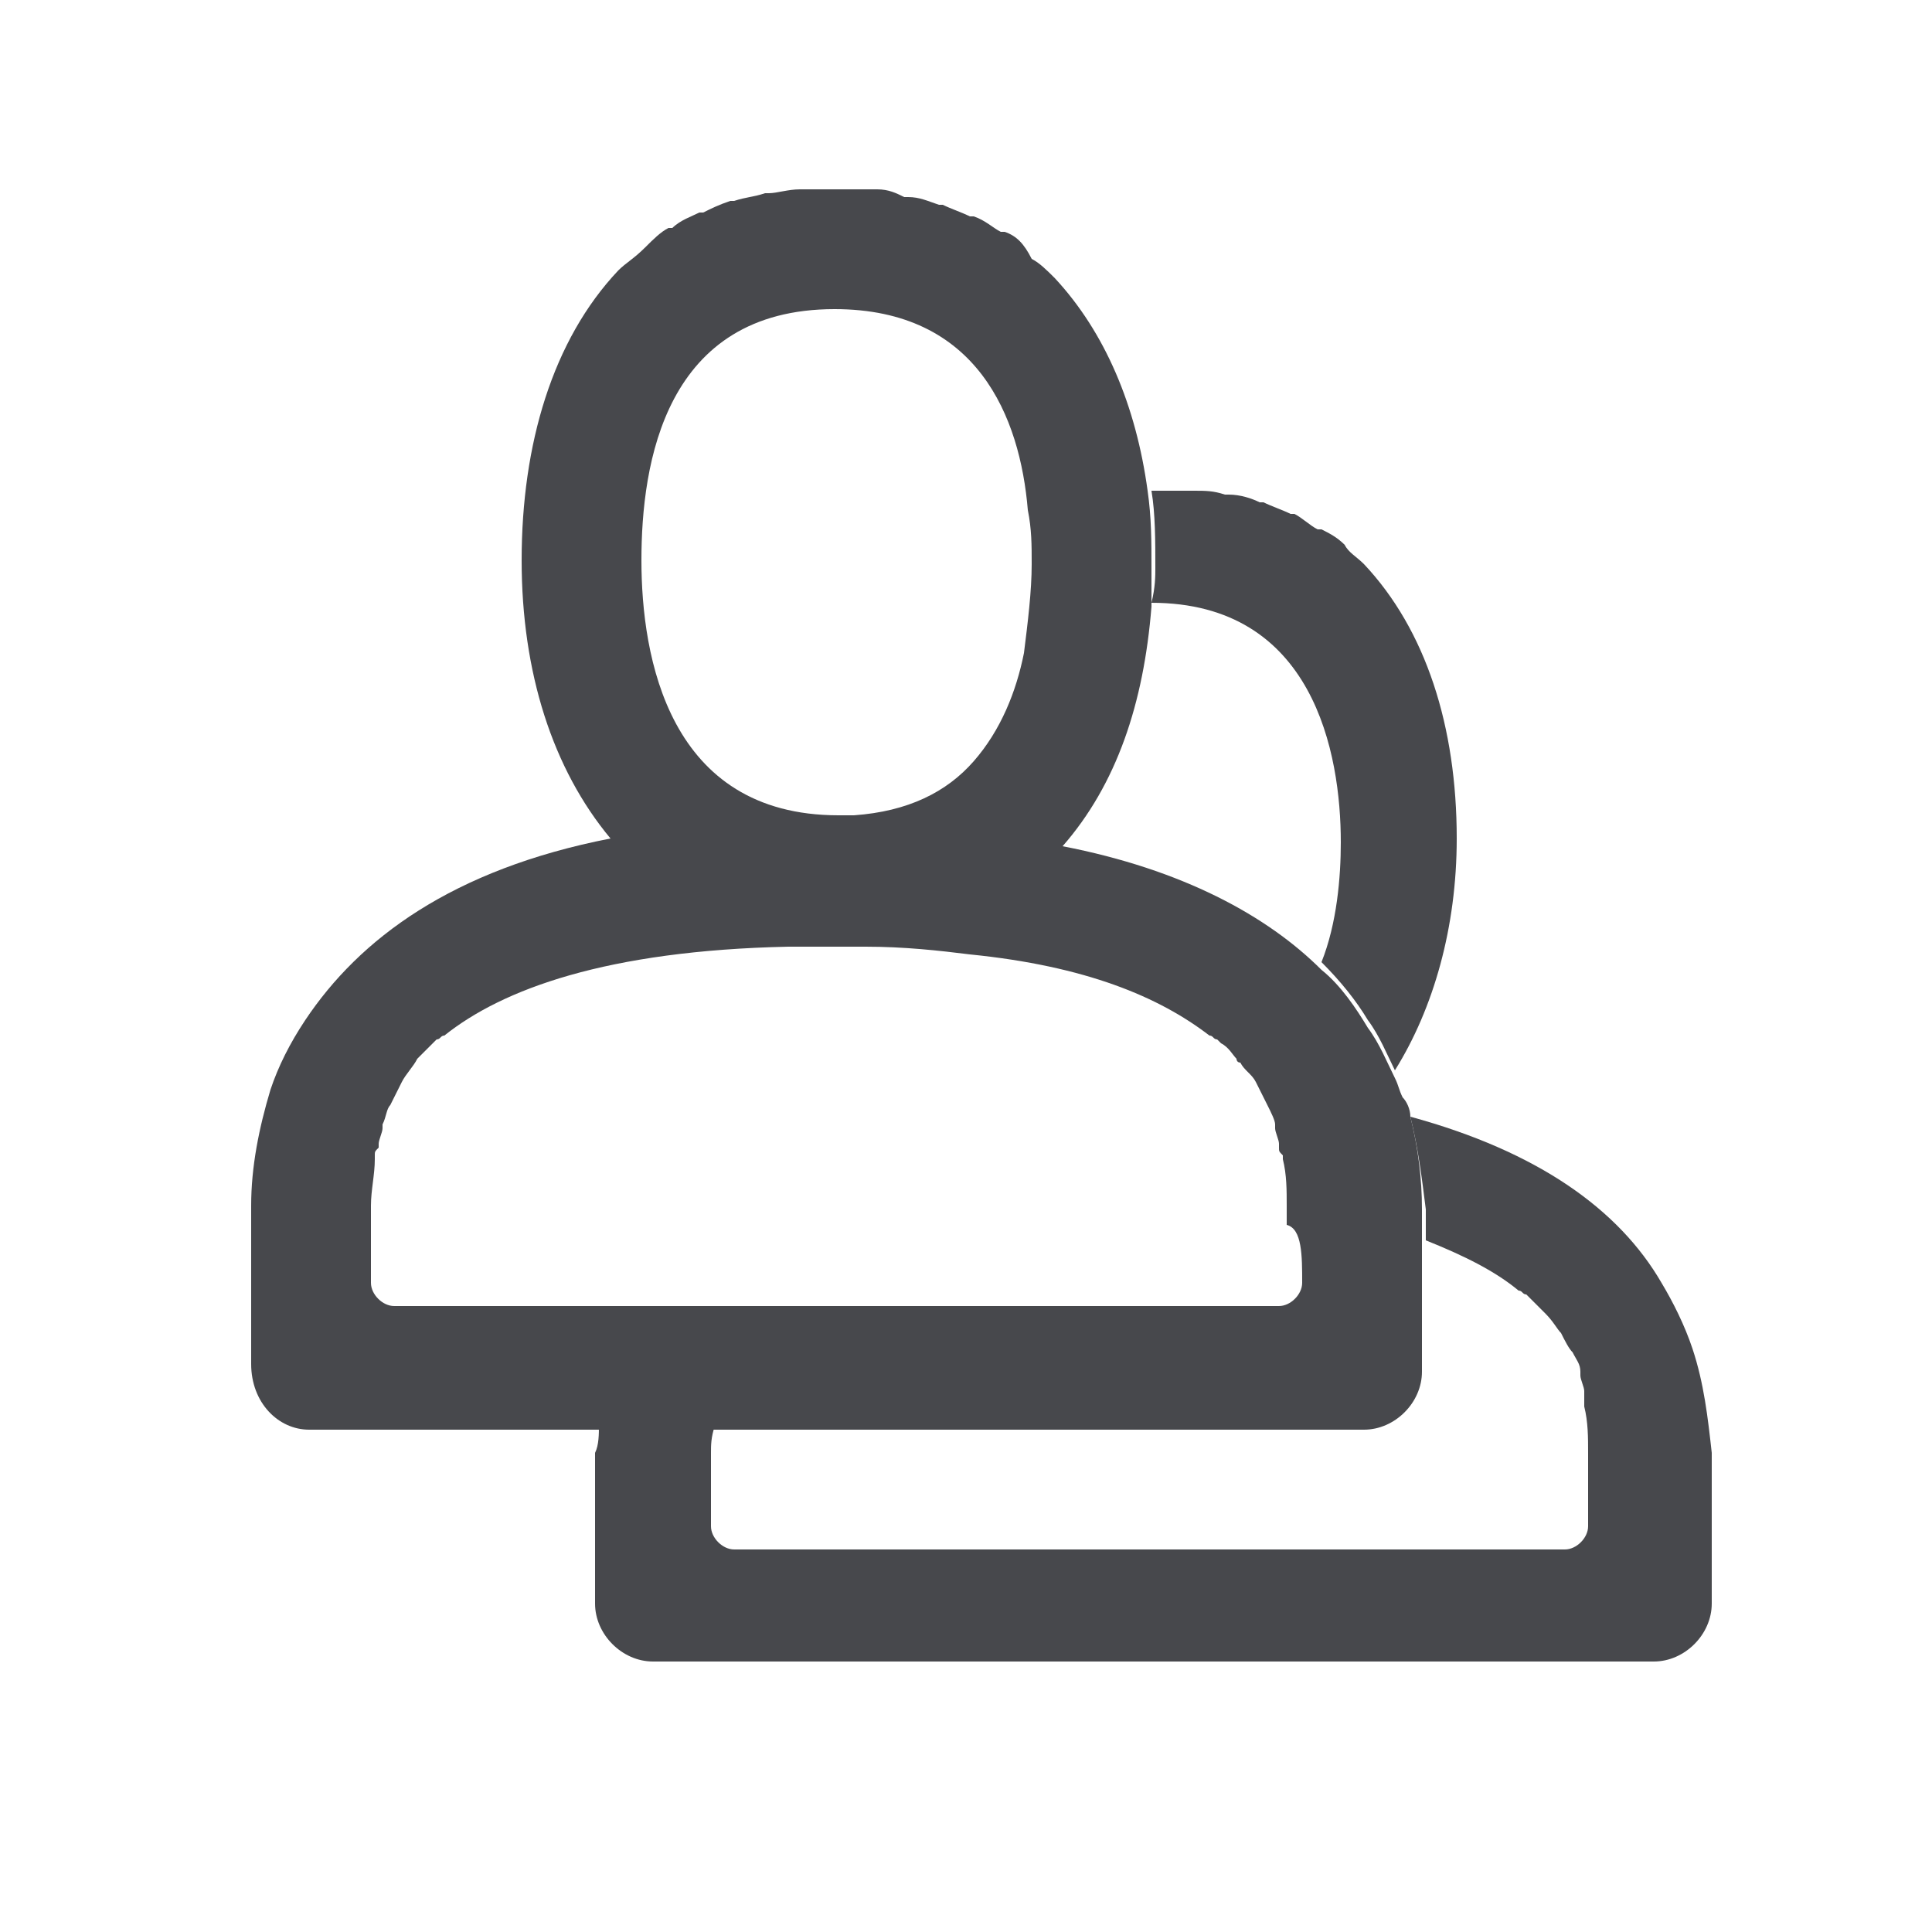
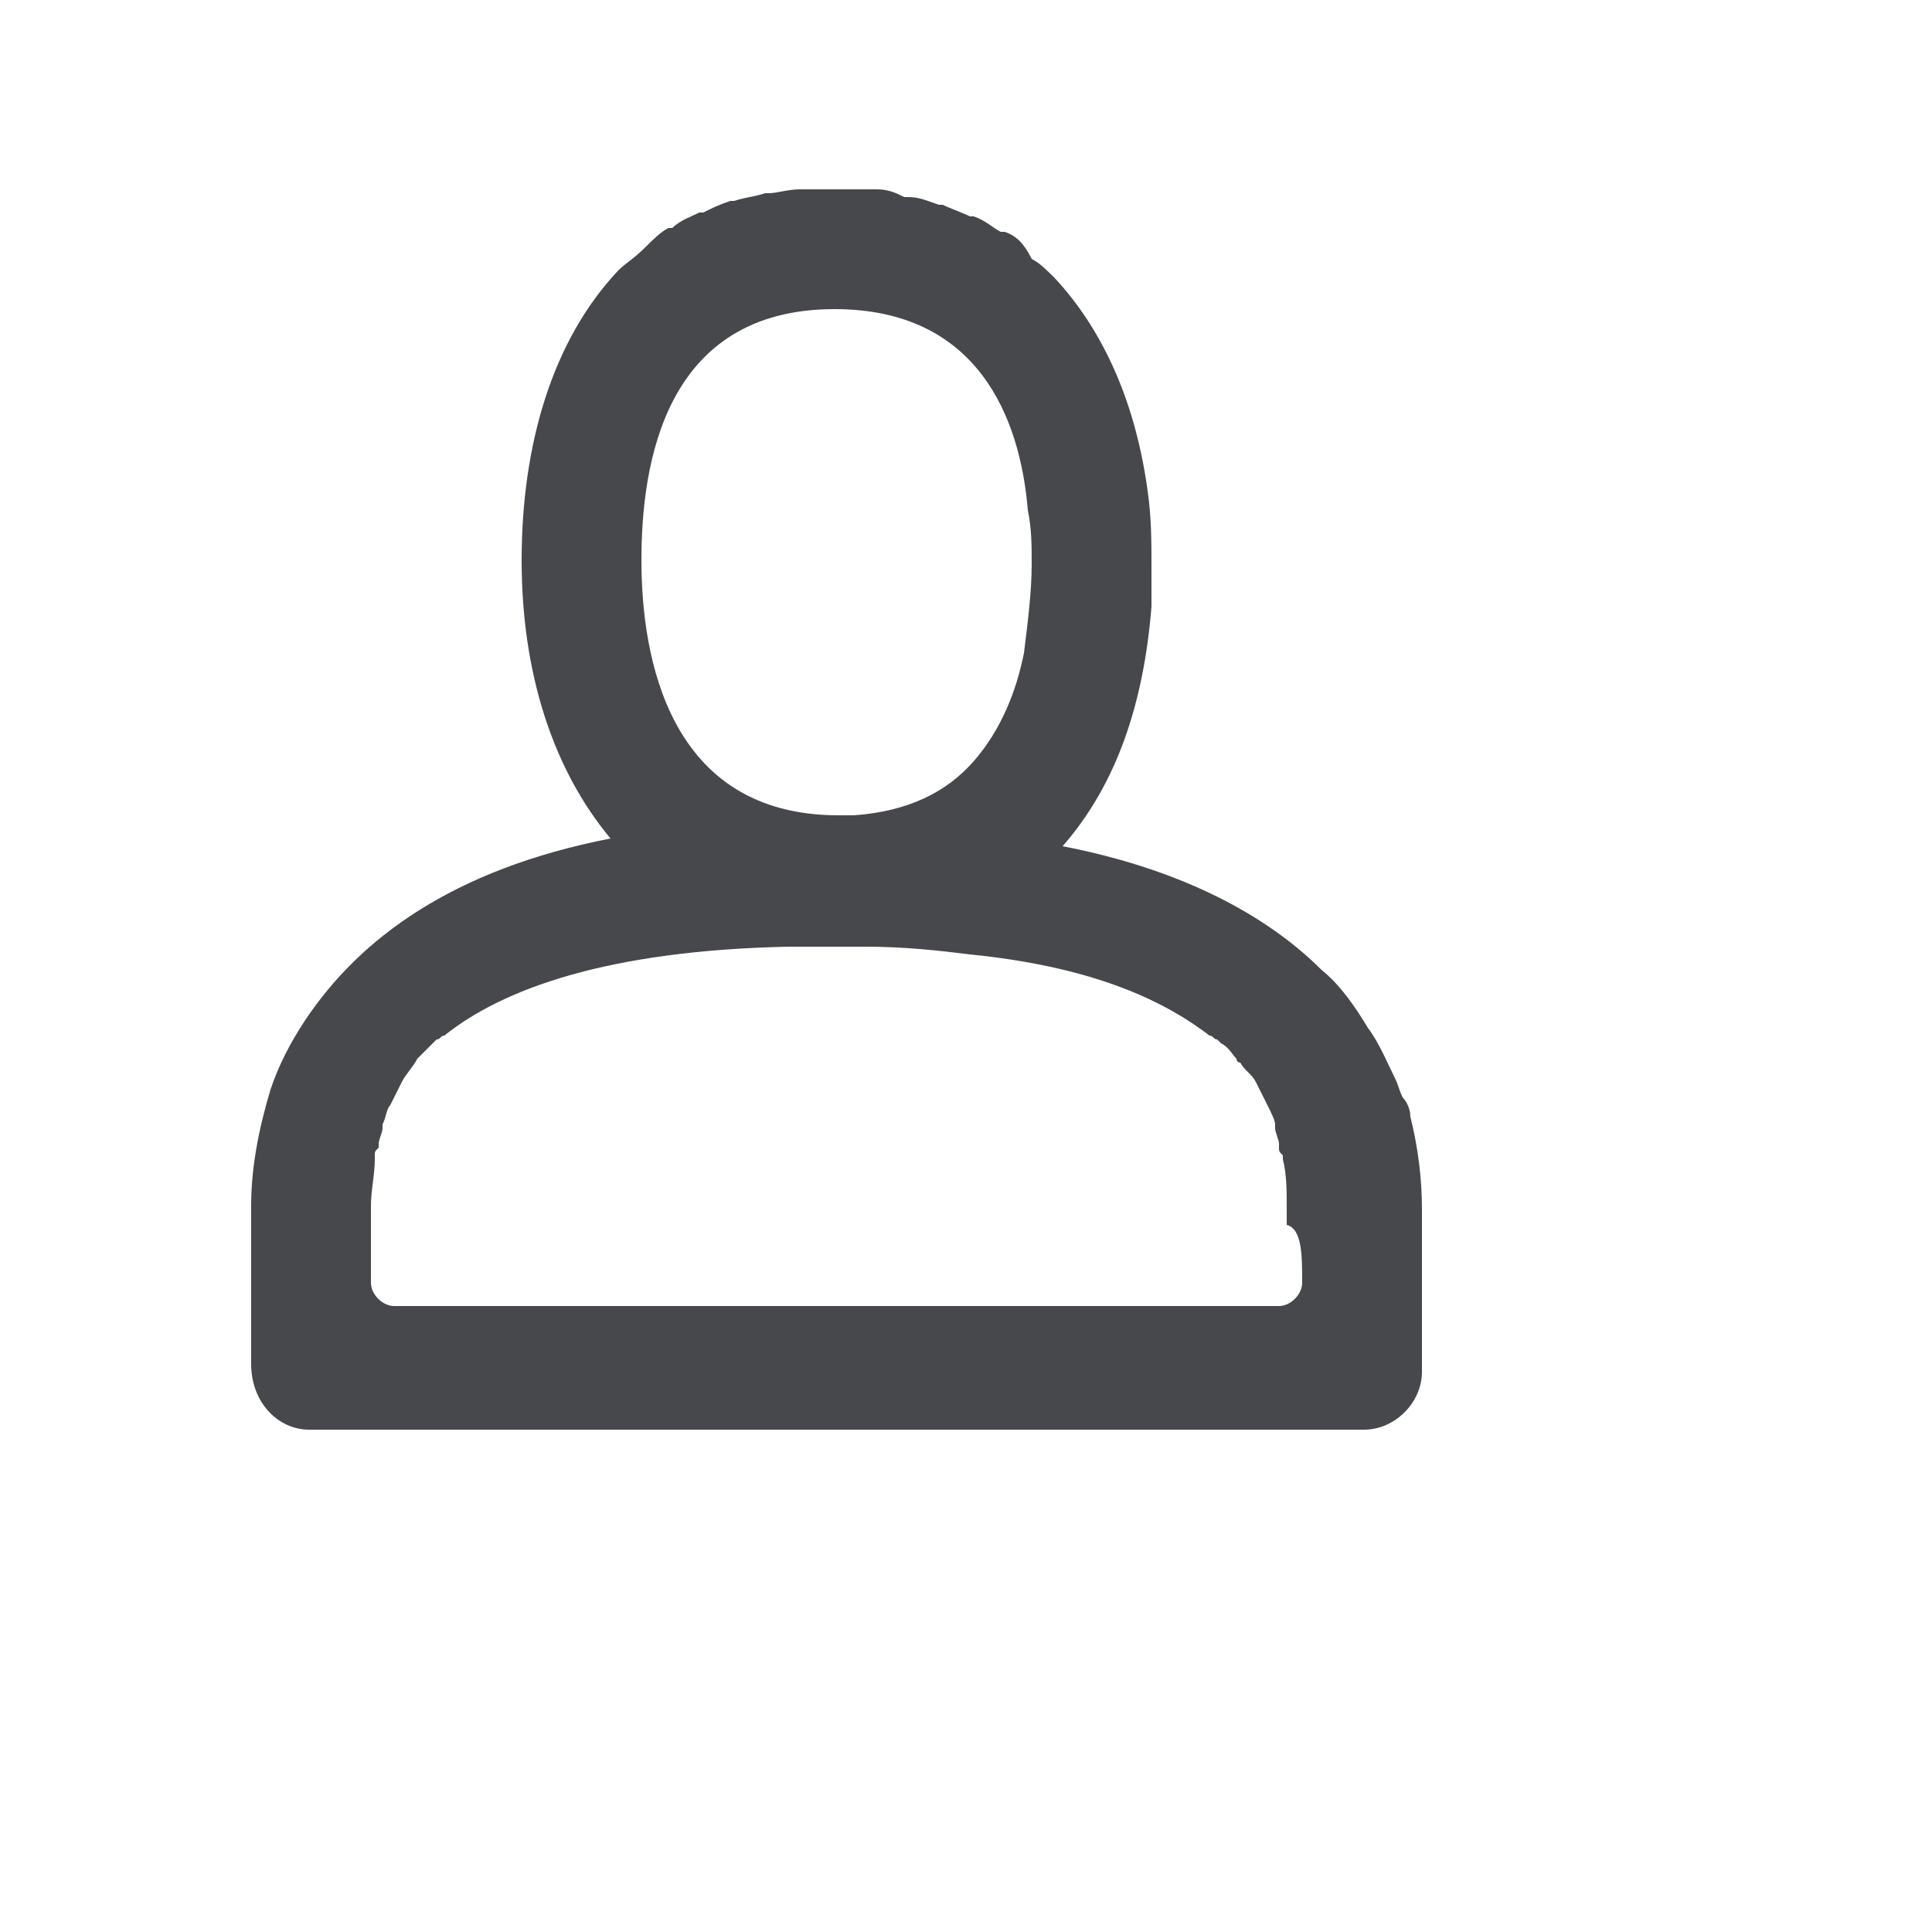
<svg xmlns="http://www.w3.org/2000/svg" version="1.1" id="Layer_1" x="0px" y="0px" viewBox="0 0 50 50" style="enable-background:new 0 0 50 50;" xml:space="preserve">
  <style type="text/css">
	.st0{fill:#47484C;}
</style>
  <g>
-     <path class="st0" d="M29.8,15.6C29.8,15.6,29.8,15.6,29.8,15.6C29.9,15.6,29.9,15.6,29.8,15.6C29.9,15.6,29.9,15.6,29.8,15.6   c4.2,0,4.9,3.9,4.9,6.2c0,0.9-0.1,2.1-0.5,3.1c0.5,0.5,0.9,1,1.2,1.5c0,0,0,0,0,0c0.3,0.4,0.5,0.9,0.7,1.3c1-1.6,1.6-3.7,1.6-6   c0-2.9-0.8-5.4-2.4-7.1c0,0,0,0,0,0c-0.2-0.2-0.4-0.3-0.5-0.5c0,0,0,0,0,0c-0.2-0.2-0.4-0.3-0.6-0.4c0,0,0,0-0.1,0   c-0.2-0.1-0.4-0.3-0.6-0.4c0,0,0,0-0.1,0c-0.2-0.1-0.5-0.2-0.7-0.3c0,0,0,0-0.1,0c-0.2-0.1-0.5-0.2-0.8-0.2c0,0-0.1,0-0.1,0   c-0.3-0.1-0.5-0.1-0.8-0.1c-0.1,0-0.2,0-0.4,0c-0.2,0-0.4,0-0.6,0c0,0-0.1,0-0.1,0c0.1,0.6,0.1,1.3,0.1,2   C29.9,14.9,29.9,15.2,29.8,15.6z" />
-     <path class="st0" d="M43.8,34.9c-0.2-0.6-0.5-1.2-0.8-1.7c0,0,0,0,0,0c-1.1-1.9-3.2-3.4-6.5-4.3c0.2,0.8,0.3,1.6,0.4,2.4   c0,0.3,0,0.6,0,0.8c1,0.4,1.8,0.8,2.4,1.3c0.1,0,0.1,0.1,0.2,0.1c0,0,0.1,0.1,0.1,0.1c0.1,0.1,0.3,0.3,0.4,0.4   c0.2,0.2,0.3,0.4,0.4,0.5c0,0,0,0,0,0c0.1,0.2,0.2,0.4,0.3,0.5c0,0,0,0,0,0c0.1,0.2,0.2,0.3,0.2,0.5c0,0,0,0.1,0,0.1   c0,0.1,0.1,0.3,0.1,0.4c0,0,0,0,0,0.1c0,0.1,0,0.1,0,0.2c0,0,0,0.1,0,0.1c0.1,0.4,0.1,0.8,0.1,1.2c0,0.2,0,0.3,0,0.5   c0,0.1,0,0.7,0,1.4c0,0.3-0.3,0.6-0.6,0.6H19c-0.3,0-0.6-0.3-0.6-0.6c0-0.7,0-1.3,0-1.4c0-0.2,0-0.3,0-0.5c0-0.2,0-0.4,0.1-0.7h-3   c0,0.2,0,0.5-0.1,0.7c0,1,0,1.3,0,1.4c0,0,0,0,0,0c0,0.1,0,0.3,0,1v1.5c0,0.8,0.7,1.5,1.5,1.5h25.9c0.8,0,1.5-0.7,1.5-1.5v-1.5   c0-0.5,0-0.8,0-0.9c0-0.1,0-0.1,0-0.1c0-0.2,0-0.5,0-1.4C44.2,36.7,44.1,35.8,43.8,34.9z" />
    <path class="st0" d="M36.5,28.9c0-0.2-0.1-0.4-0.2-0.5c-0.1-0.2-0.1-0.3-0.2-0.5c-0.2-0.4-0.4-0.9-0.7-1.3c0,0,0,0,0,0   c-0.3-0.5-0.7-1.1-1.2-1.5c-1.4-1.4-3.6-2.6-6.7-3.2c1.4-1.6,2.1-3.7,2.3-6.2c0-0.3,0-0.7,0-1c0-0.7,0-1.3-0.1-2   c-0.3-2.2-1.1-4.1-2.4-5.5c0,0,0,0,0,0c-0.2-0.2-0.4-0.4-0.6-0.5c0,0,0,0,0,0C26.5,6.3,26.3,6.1,26,6c0,0,0,0-0.1,0   c-0.2-0.1-0.4-0.3-0.7-0.4c0,0,0,0-0.1,0c-0.2-0.1-0.5-0.2-0.7-0.3c0,0,0,0-0.1,0c-0.3-0.1-0.5-0.2-0.8-0.2c0,0-0.1,0-0.1,0   C23.2,5,23,4.9,22.7,4.9c-0.1,0-0.3,0-0.4,0c-0.2,0-0.4,0-0.6,0c-0.2,0-0.4,0-0.6,0c-0.1,0-0.3,0-0.4,0c-0.3,0-0.6,0.1-0.8,0.1   c0,0-0.1,0-0.1,0c-0.3,0.1-0.5,0.1-0.8,0.2c0,0,0,0-0.1,0c-0.3,0.1-0.5,0.2-0.7,0.3c0,0,0,0-0.1,0c-0.2,0.1-0.5,0.2-0.7,0.4   c0,0,0,0-0.1,0c-0.2,0.1-0.4,0.3-0.6,0.5c0,0,0,0,0,0C16.4,6.7,16.2,6.8,16,7c0,0,0,0,0,0c-1.7,1.8-2.5,4.5-2.5,7.5   c0,2.9,0.8,5.4,2.3,7.2c-4.1,0.8-6.5,2.6-7.9,4.7c0,0,0,0,0,0c-0.4,0.6-0.7,1.2-0.9,1.8c-0.3,1-0.5,2-0.5,3c0,1,0,1.3,0,1.4   c0,0,0,0,0,0c0,0.1,0,0.3,0,1.1v1.6C6.5,36.3,7.2,37,8,37h7.5h3h16.8c0.8,0,1.5-0.7,1.5-1.5v-1.6c0-0.6,0-0.8,0-1   c0-0.1,0-0.1,0-0.1c0-0.1,0-0.3,0-0.7c0-0.2,0-0.5,0-0.8C36.8,30.5,36.7,29.7,36.5,28.9z M21.6,8C21.6,8,21.7,8,21.6,8   C21.7,8,21.7,8,21.6,8c3.7,0,4.8,2.8,5,5.2c0.1,0.5,0.1,0.9,0.1,1.4c0,0.7-0.1,1.5-0.2,2.3c-0.2,1-0.6,2-1.3,2.8   c-0.7,0.8-1.7,1.3-3.1,1.4c-0.1,0-0.3,0-0.4,0c0,0,0,0,0,0s0,0,0,0c-4.4,0-5.1-4.1-5.1-6.6S17.2,8,21.6,8z M33.7,33.2   c0,0.3-0.3,0.6-0.6,0.6H19.9h-3.5h-6.2c-0.3,0-0.6-0.3-0.6-0.6c0-0.8,0-1.4,0-1.5c0-0.2,0-0.3,0-0.5c0-0.4,0.1-0.8,0.1-1.2   c0,0,0-0.1,0-0.1c0-0.1,0-0.1,0.1-0.2c0,0,0,0,0-0.1c0-0.1,0.1-0.3,0.1-0.4c0,0,0-0.1,0-0.1c0.1-0.2,0.1-0.4,0.2-0.5c0,0,0,0,0,0   c0.1-0.2,0.2-0.4,0.3-0.6c0,0,0,0,0,0c0.1-0.2,0.3-0.4,0.4-0.6c0.1-0.1,0.3-0.3,0.4-0.4c0,0,0.1-0.1,0.1-0.1c0.1,0,0.1-0.1,0.2-0.1   c1.5-1.2,4.2-2.2,8.9-2.3c0.3,0,0.7,0,1,0c0,0,0,0,0,0s0,0,0,0c0.2,0,0.4,0,0.6,0c0.1,0,0.3,0,0.4,0c1,0,1.9,0.1,2.7,0.2   c3,0.3,4.9,1.1,6.2,2.1c0.1,0,0.1,0.1,0.2,0.1c0,0,0.1,0.1,0.1,0.1c0.2,0.1,0.3,0.3,0.4,0.4c0,0,0,0.1,0.1,0.1   c0.1,0.2,0.3,0.3,0.4,0.5c0,0,0,0,0,0c0.1,0.2,0.2,0.4,0.3,0.6c0,0,0,0,0,0c0.1,0.2,0.2,0.4,0.2,0.5c0,0,0,0.1,0,0.1   c0,0.1,0.1,0.3,0.1,0.4c0,0,0,0,0,0.1c0,0.1,0,0.1,0.1,0.2c0,0.1,0,0.1,0,0.1c0.1,0.4,0.1,0.8,0.1,1.2c0,0,0,0.1,0,0.1   c0,0.1,0,0.3,0,0.4C33.7,31.8,33.7,32.5,33.7,33.2z" />
  </g>
</svg>